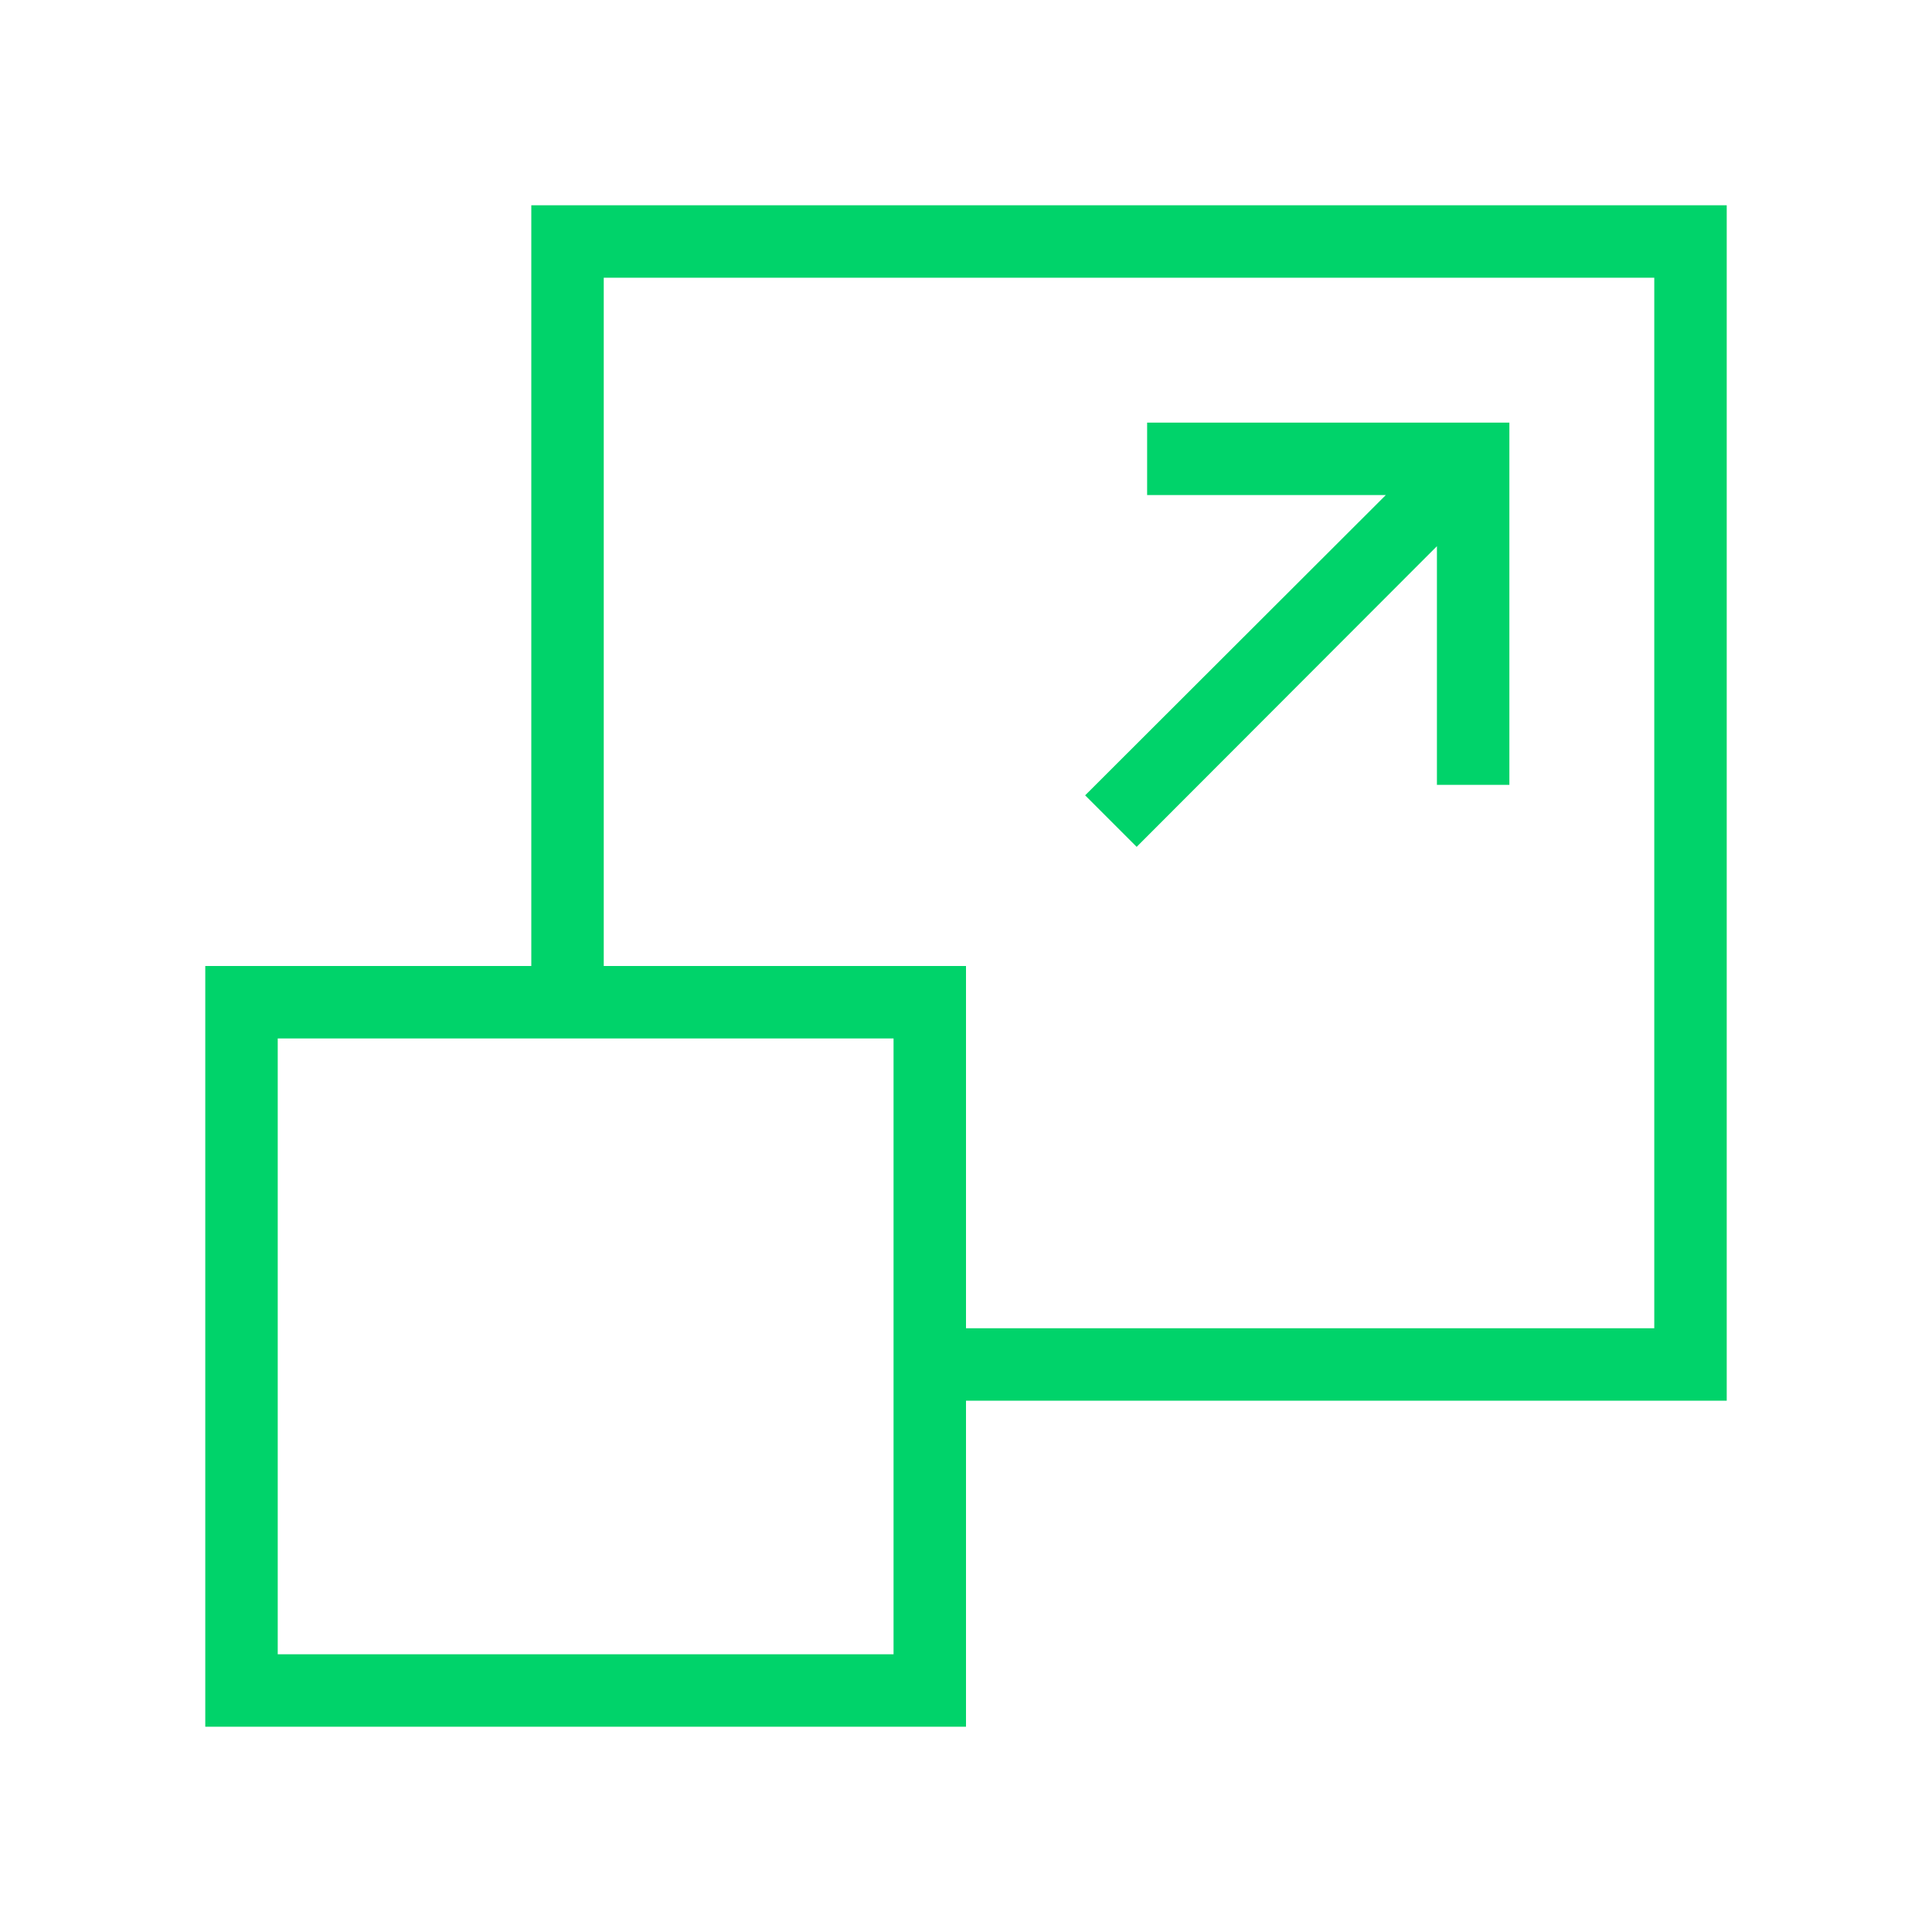
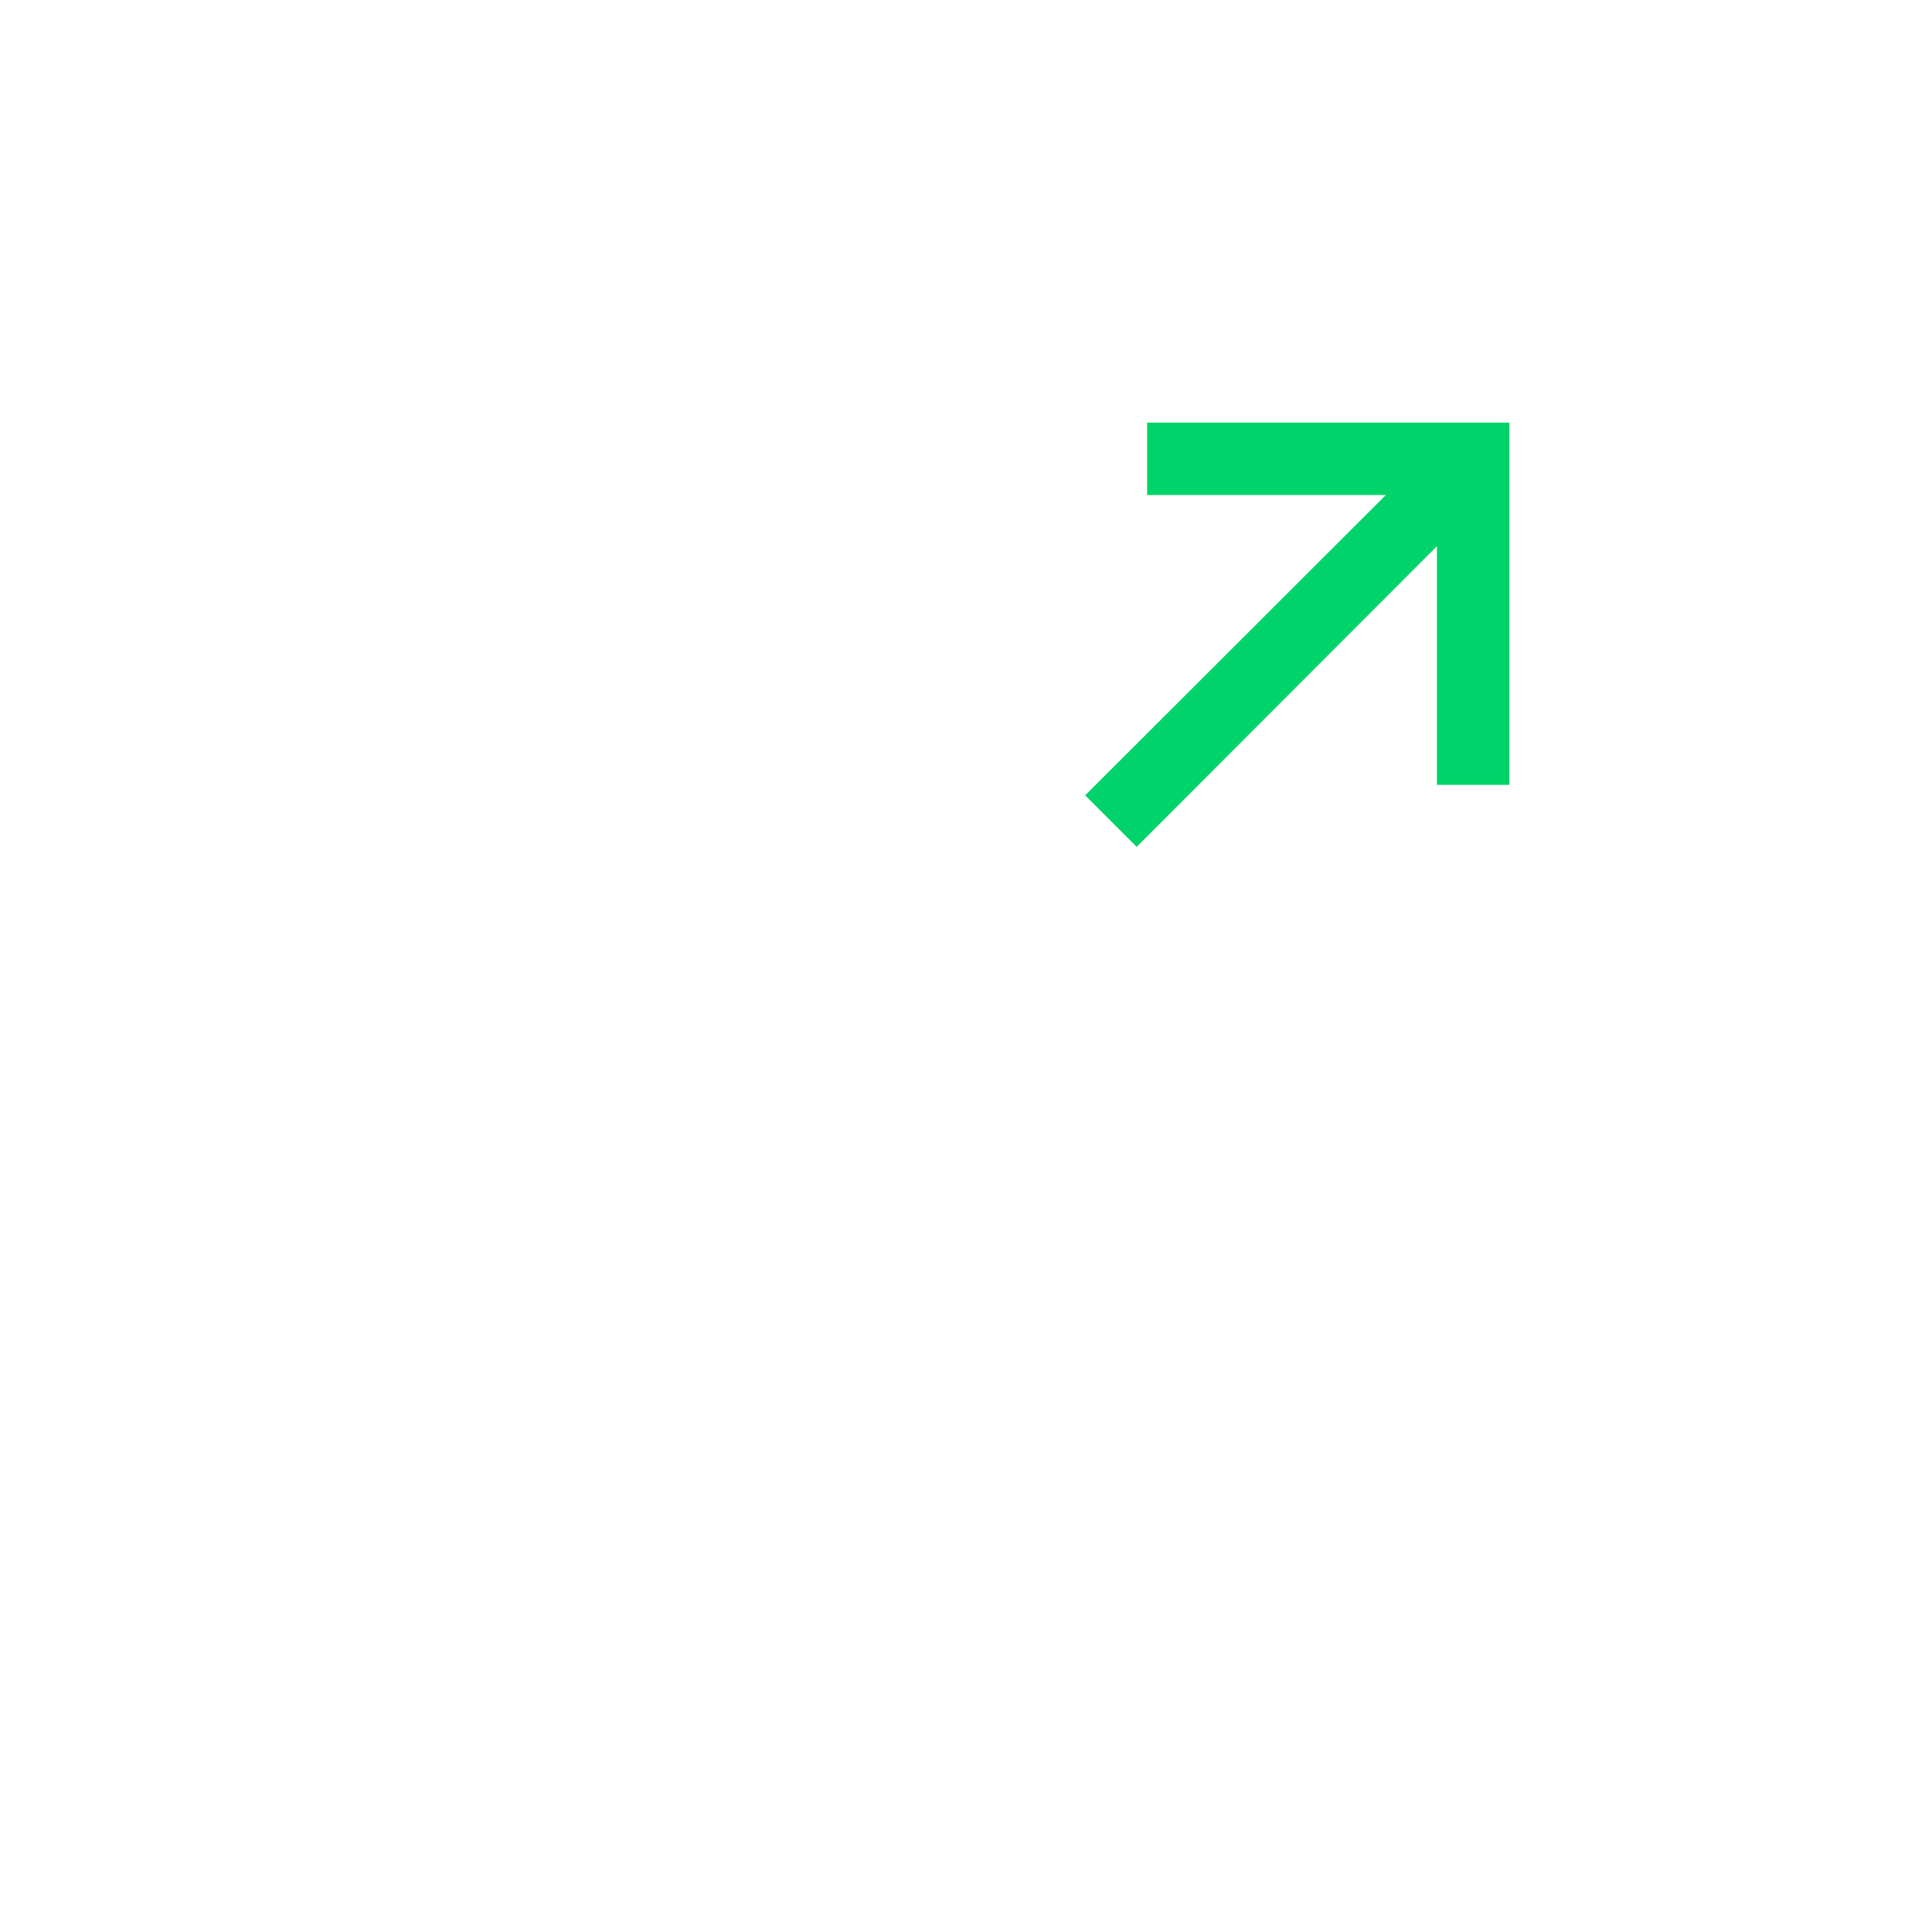
<svg xmlns="http://www.w3.org/2000/svg" viewBox="0 0 48 48">
  <g fill="#00d36a">
-     <path d="M42.9 5.1v29.7H24v8.1H5.1V24h8.1V5.1h29.7zM22.2 25.8H6.9v15.3h15.3V25.8zM41.1 6.9H15V24h9v9h17.1V6.9z" />
    <path d="M37.5 10.5v9h-1.8v-5.93l-7.46 7.47-1.28-1.28 7.47-7.46H28.5v-1.8z" />
  </g>
</svg>